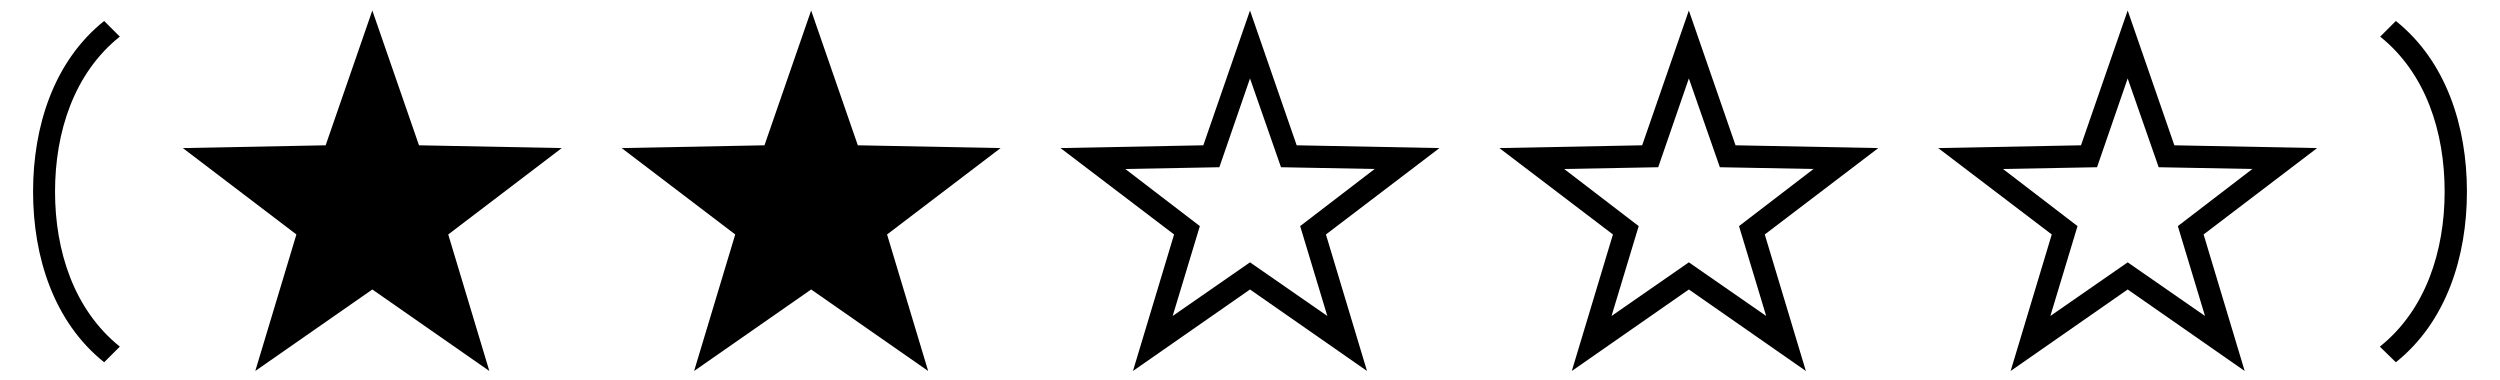
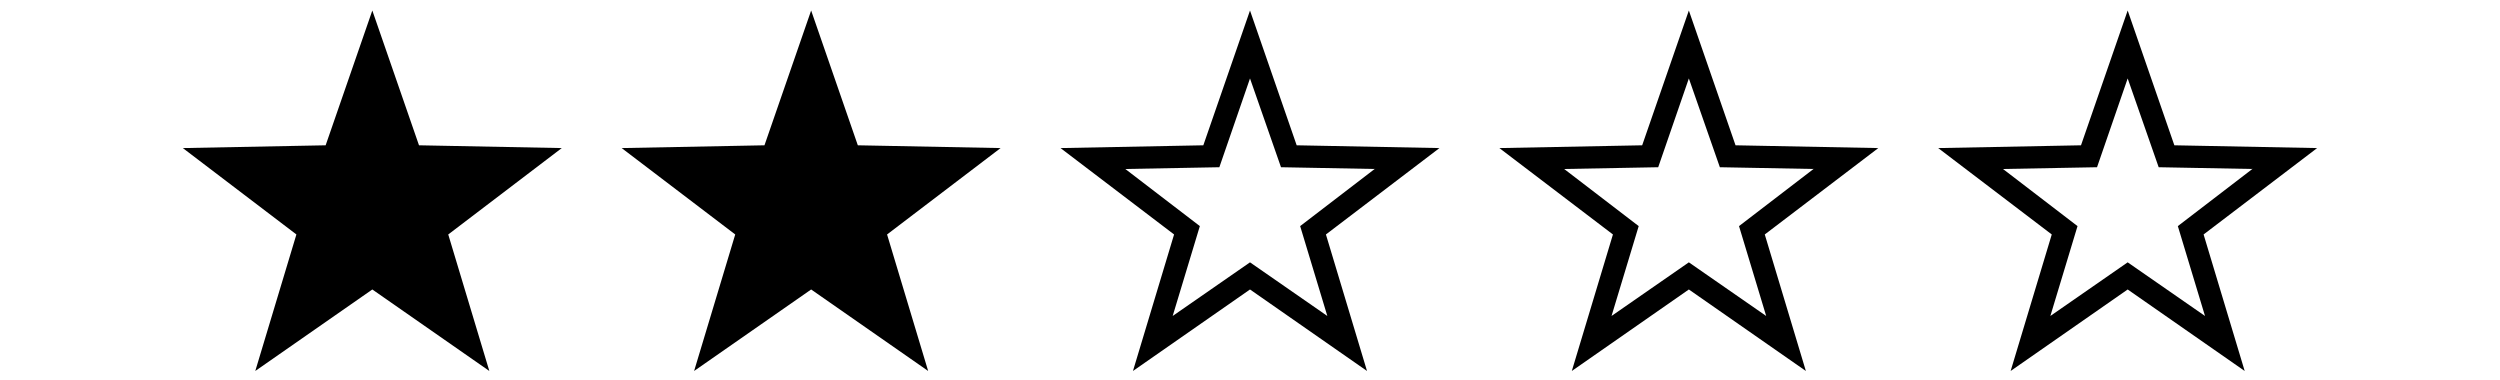
<svg xmlns="http://www.w3.org/2000/svg" xmlns:xlink="http://www.w3.org/1999/xlink" version="1.1" width="78.306pt" height="11.893pt" viewBox="70.735 59.74 78.306 11.893">
  <defs>
    <path id="g1-150" d="M6.873 -8.673L5.411 -4.451L0.938 -4.364L4.495 -1.658L3.207 2.618L6.873 0.065L10.538 2.618L9.251 -1.658L12.807 -4.364L8.335 -4.451L6.873 -8.673ZM6.873 -6.545L7.844 -3.764L10.778 -3.709L8.444 -1.92L9.295 0.895L6.873 -0.785L4.451 0.895L5.302 -1.92L2.967 -3.709L5.913 -3.764L6.873 -6.545Z" />
    <path id="g1-151" d="M6.873 -8.673L5.411 -4.451L0.938 -4.364L4.495 -1.658L3.207 2.618L6.873 0.065L10.538 2.618L9.251 -1.658L12.807 -4.364L8.335 -4.451L6.873 -8.673Z" />
-     <path id="g0-0" d="M3.753 1.855C2.313 0.698 1.724 -1.145 1.724 -3S2.313 -6.709 3.753 -7.855L3.262 -8.345C1.68 -7.08 1.036 -5.04 1.036 -3S1.68 1.08 3.262 2.345L3.753 1.855Z" />
-     <path id="g0-6" d="M1.527 2.345C3.109 1.08 3.753 -0.96 3.753 -3S3.109 -7.08 1.527 -8.345L1.036 -7.855C2.476 -6.698 3.055 -4.855 3.055 -3S2.465 0.709 1.025 1.855C1.189 2.018 1.364 2.182 1.527 2.345Z" />
  </defs>
  <g id="page1">
    <use x="70.735" y="68.742" xlink:href="#g0-0" />
    <use x="75.524" y="68.742" xlink:href="#g1-151" />
    <use x="89.269" y="68.742" xlink:href="#g1-151" />
    <use x="103.015" y="68.742" xlink:href="#g1-150" />
    <use x="116.761" y="68.742" xlink:href="#g1-150" />
    <use x="130.506" y="68.742" xlink:href="#g1-150" />
    <use x="144.252" y="68.742" xlink:href="#g0-6" />
  </g>
</svg>